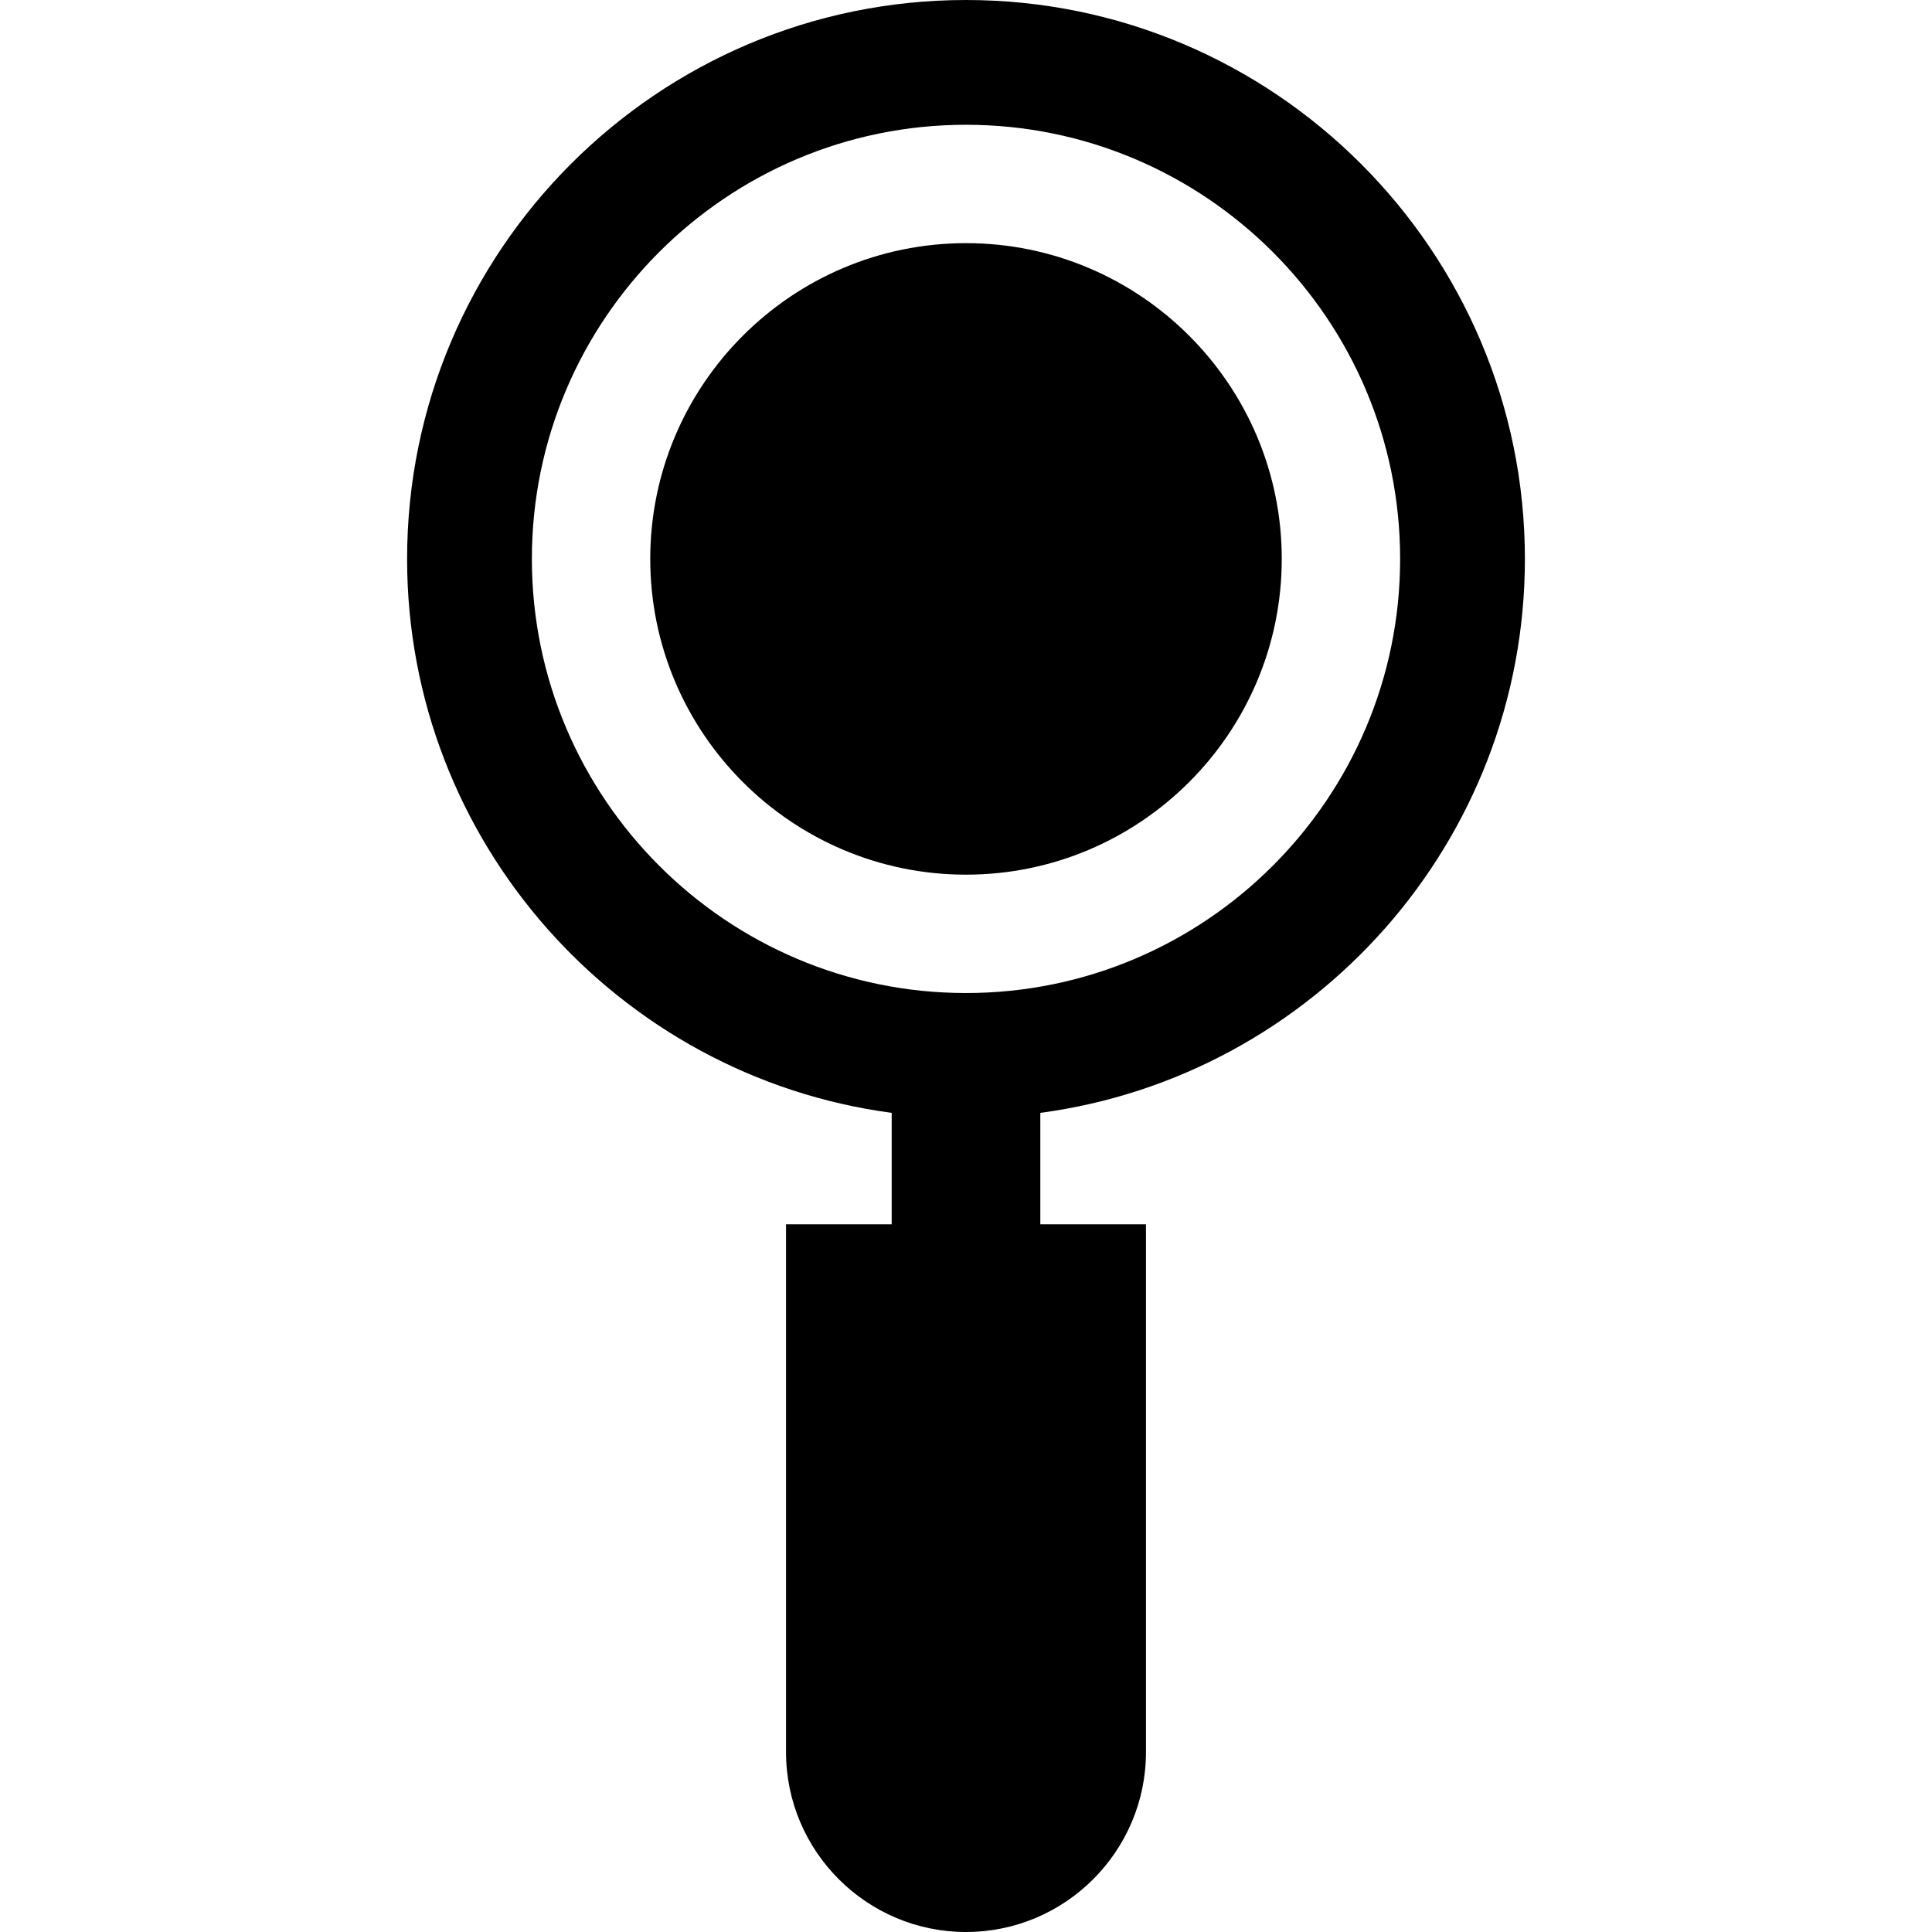
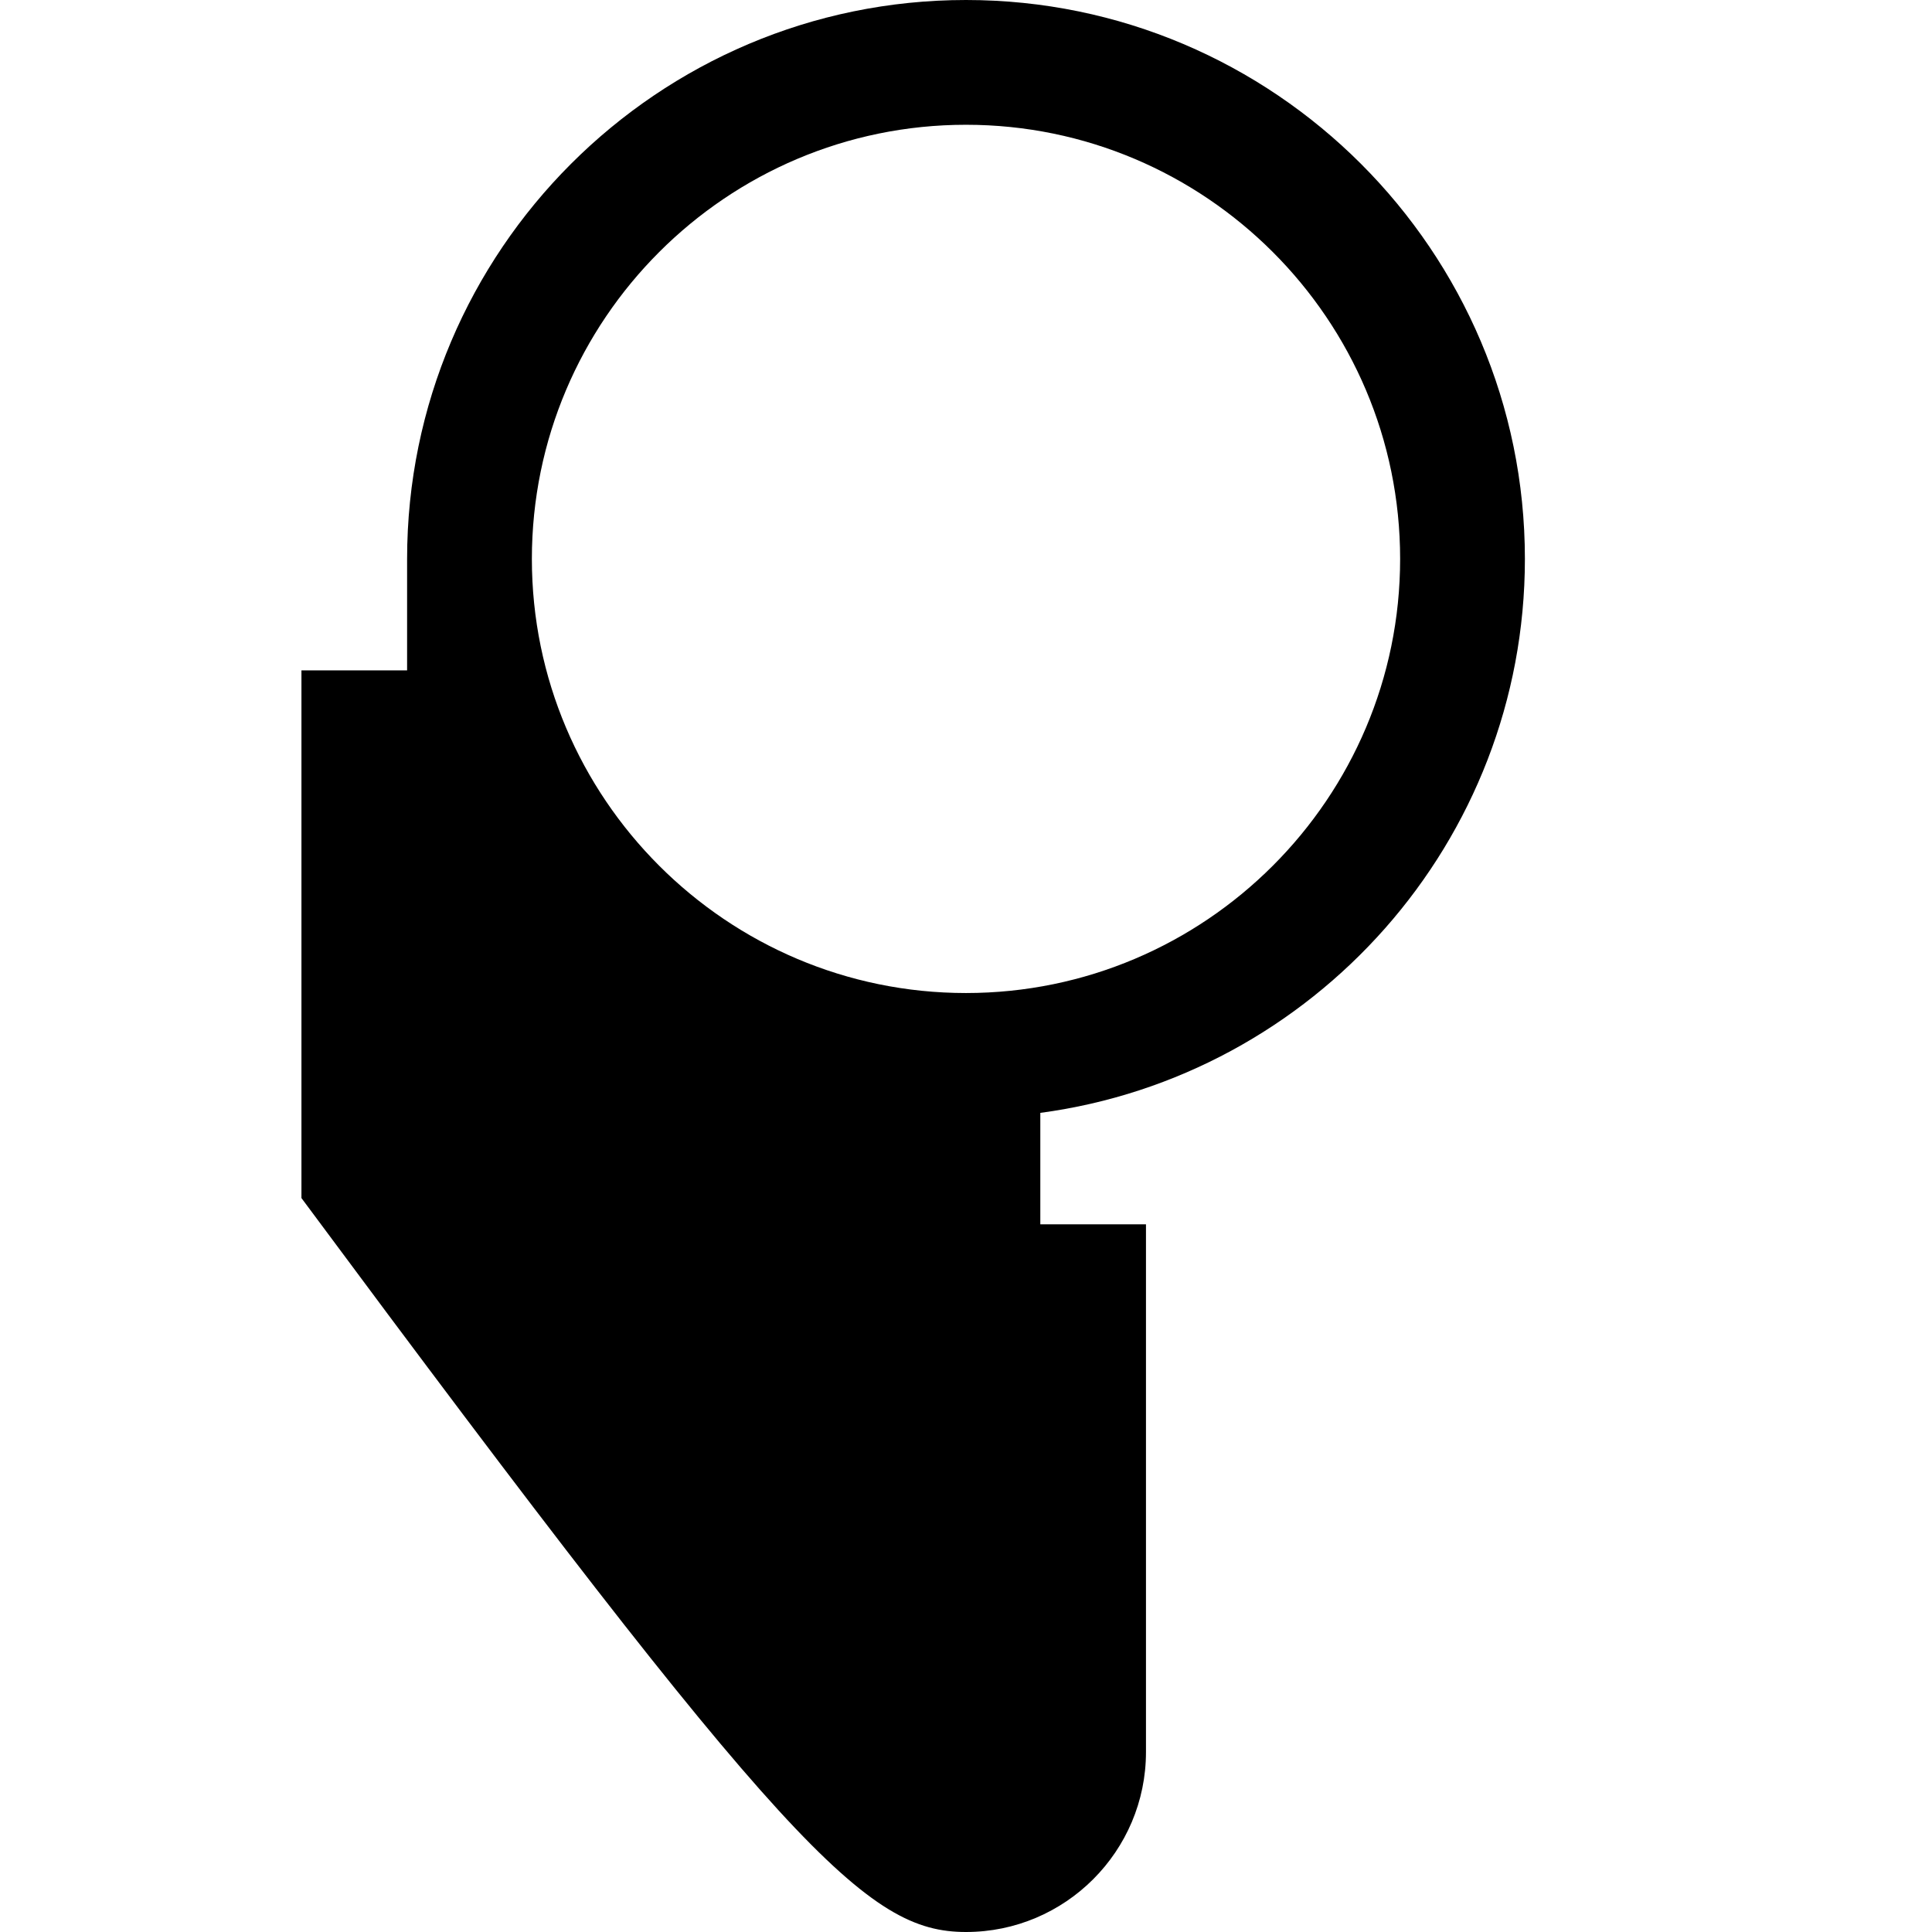
<svg xmlns="http://www.w3.org/2000/svg" fill="#000000" height="800px" width="800px" version="1.1" id="Layer_1" viewBox="0 0 512 512" xml:space="preserve">
  <g>
    <g>
-       <path d="M256,64.437c-46.137,0-83.678,37.541-83.678,83.678c0,46.137,37.541,83.678,83.678,83.678s83.678-37.541,83.678-83.678    C339.678,101.978,302.137,64.437,256,64.437z" />
-     </g>
+       </g>
  </g>
  <g>
    <g>
-       <path d="M404.114,148.114C404.114,66.444,337.67,0,256,0S107.886,66.444,107.886,148.114c0,74.997,56.027,137.143,128.42,146.807    v29.541h-28.001v139.843C208.305,490.605,229.7,512,256,512s47.695-21.395,47.695-47.695V324.463h-28.001v-29.541    C348.087,285.257,404.114,223.111,404.114,148.114z M256,263.163c-63.433,0-115.049-51.616-115.049-115.049    c0-63.443,51.616-115.049,115.049-115.049s115.049,51.606,115.049,115.049C371.049,211.547,319.433,263.163,256,263.163z" />
+       <path d="M404.114,148.114C404.114,66.444,337.67,0,256,0S107.886,66.444,107.886,148.114v29.541h-28.001v139.843C208.305,490.605,229.7,512,256,512s47.695-21.395,47.695-47.695V324.463h-28.001v-29.541    C348.087,285.257,404.114,223.111,404.114,148.114z M256,263.163c-63.433,0-115.049-51.616-115.049-115.049    c0-63.443,51.616-115.049,115.049-115.049s115.049,51.606,115.049,115.049C371.049,211.547,319.433,263.163,256,263.163z" />
    </g>
  </g>
</svg>